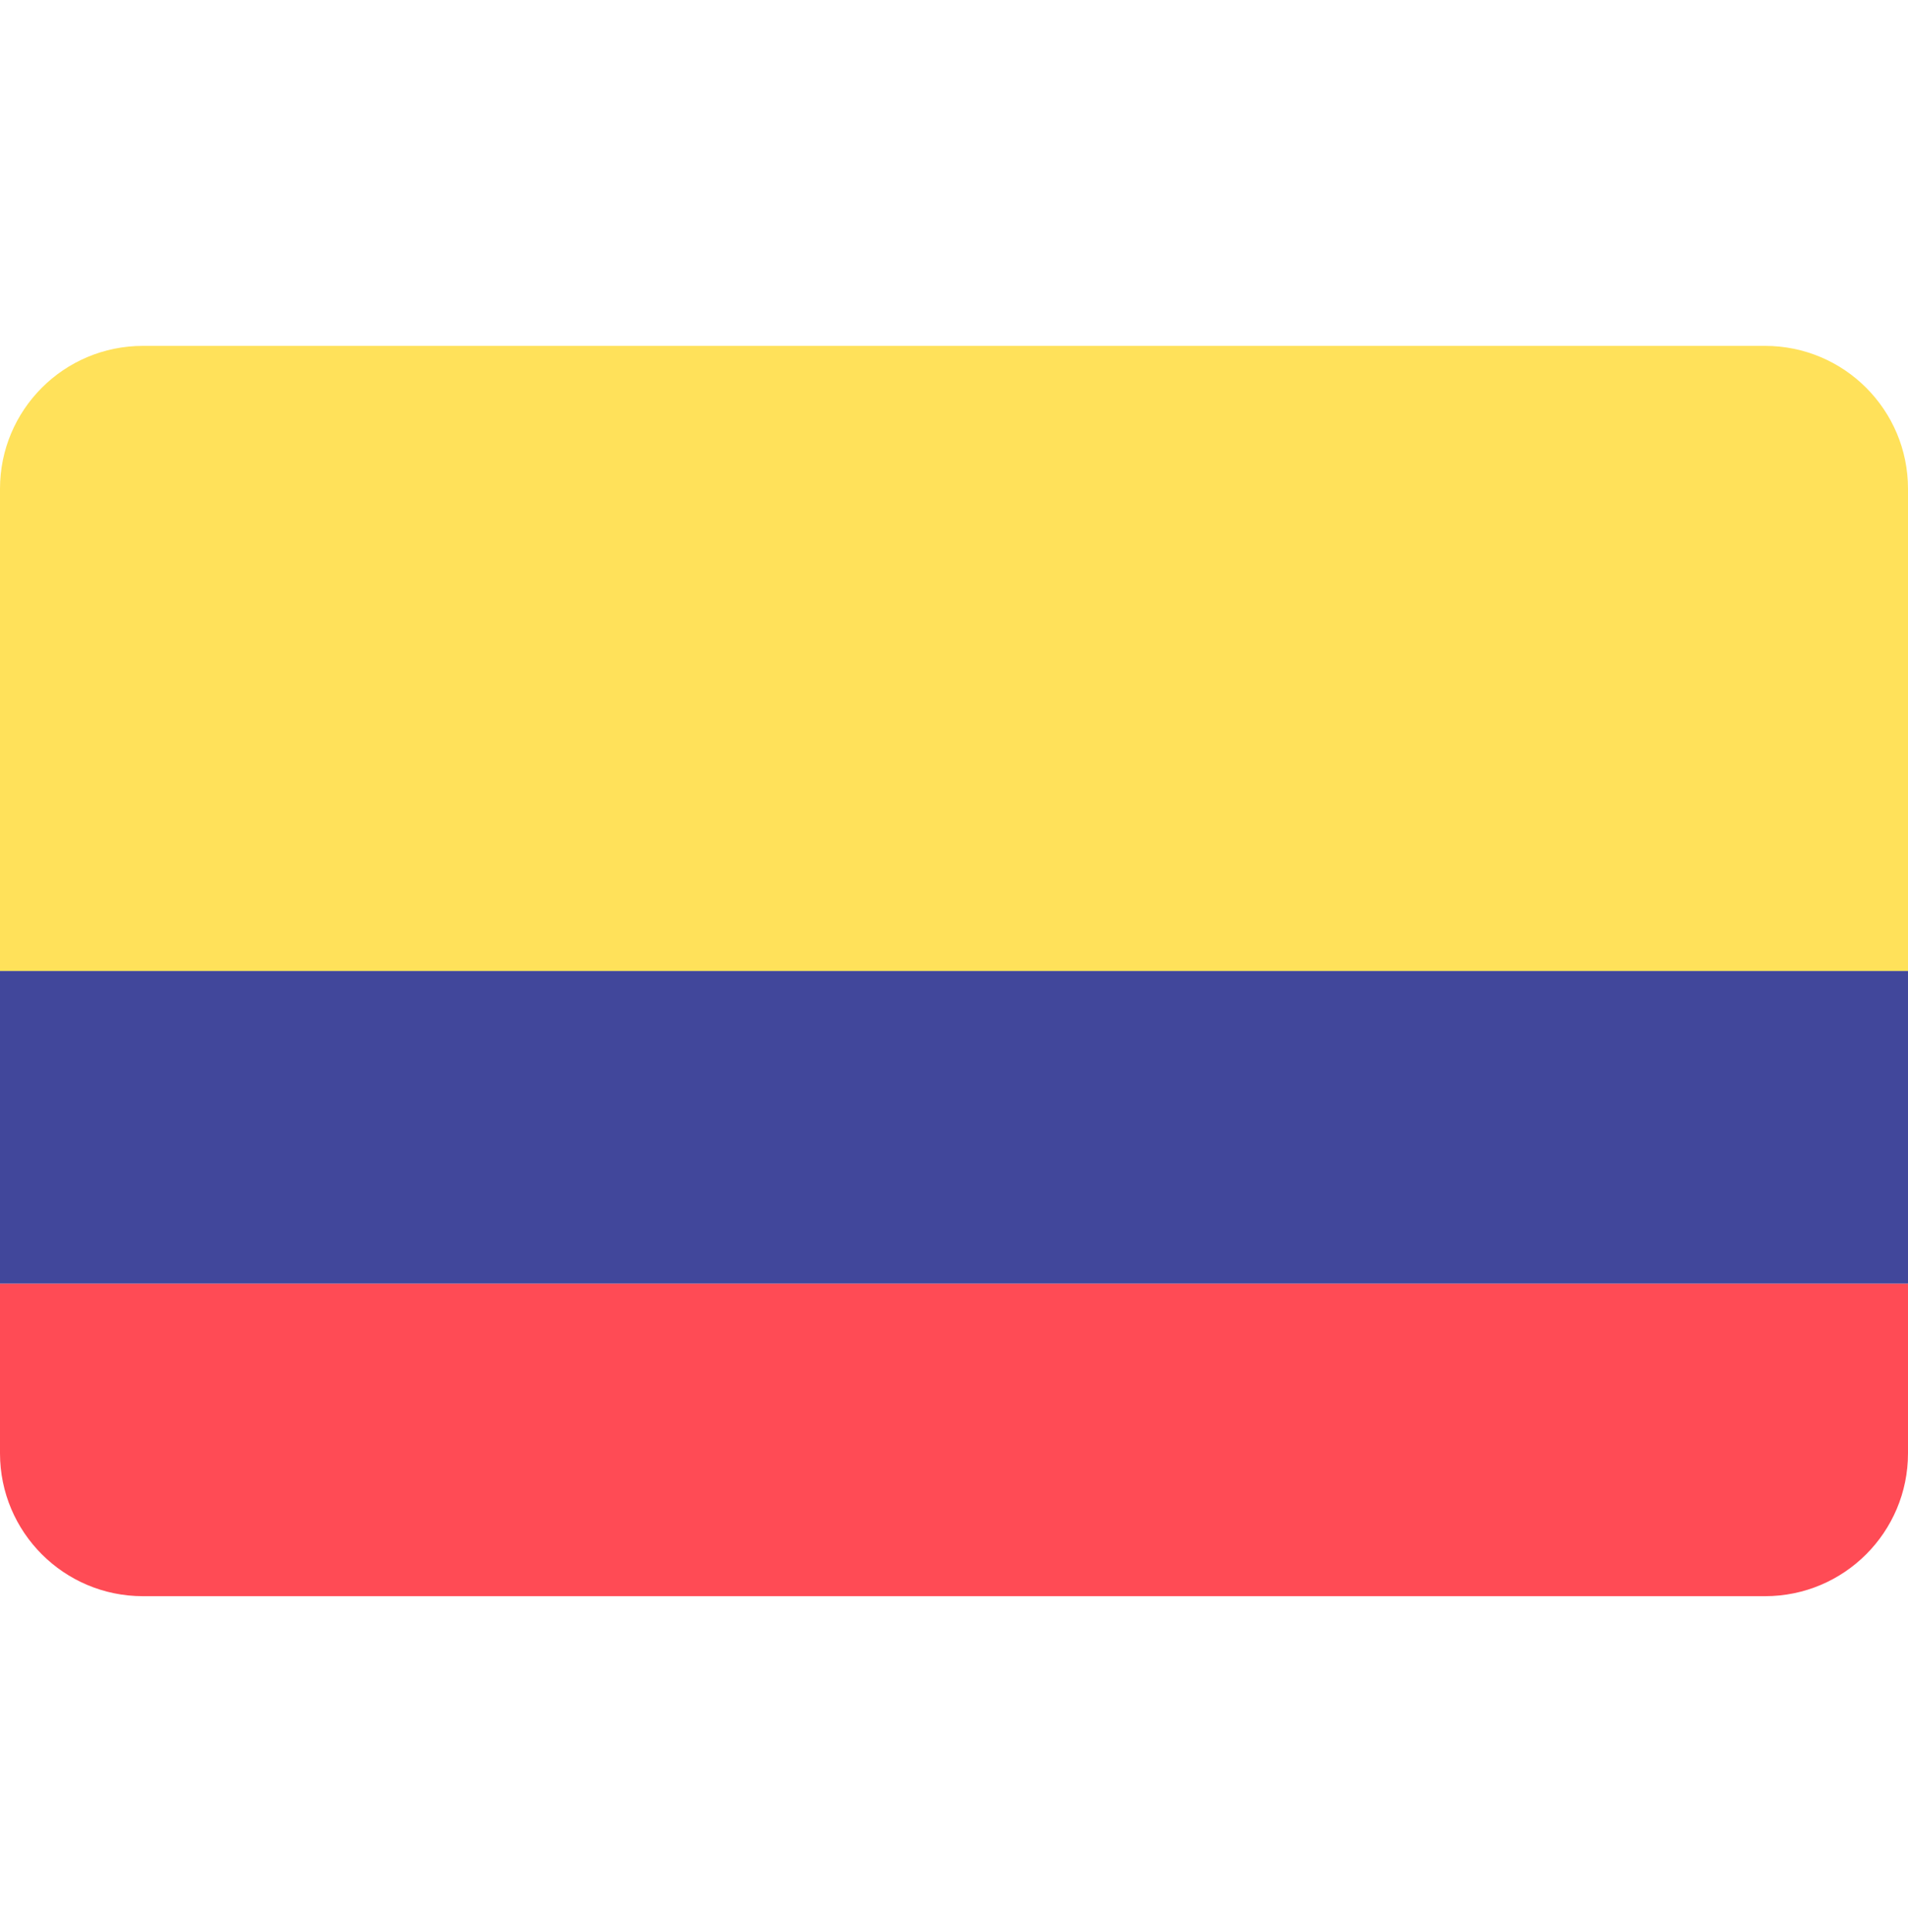
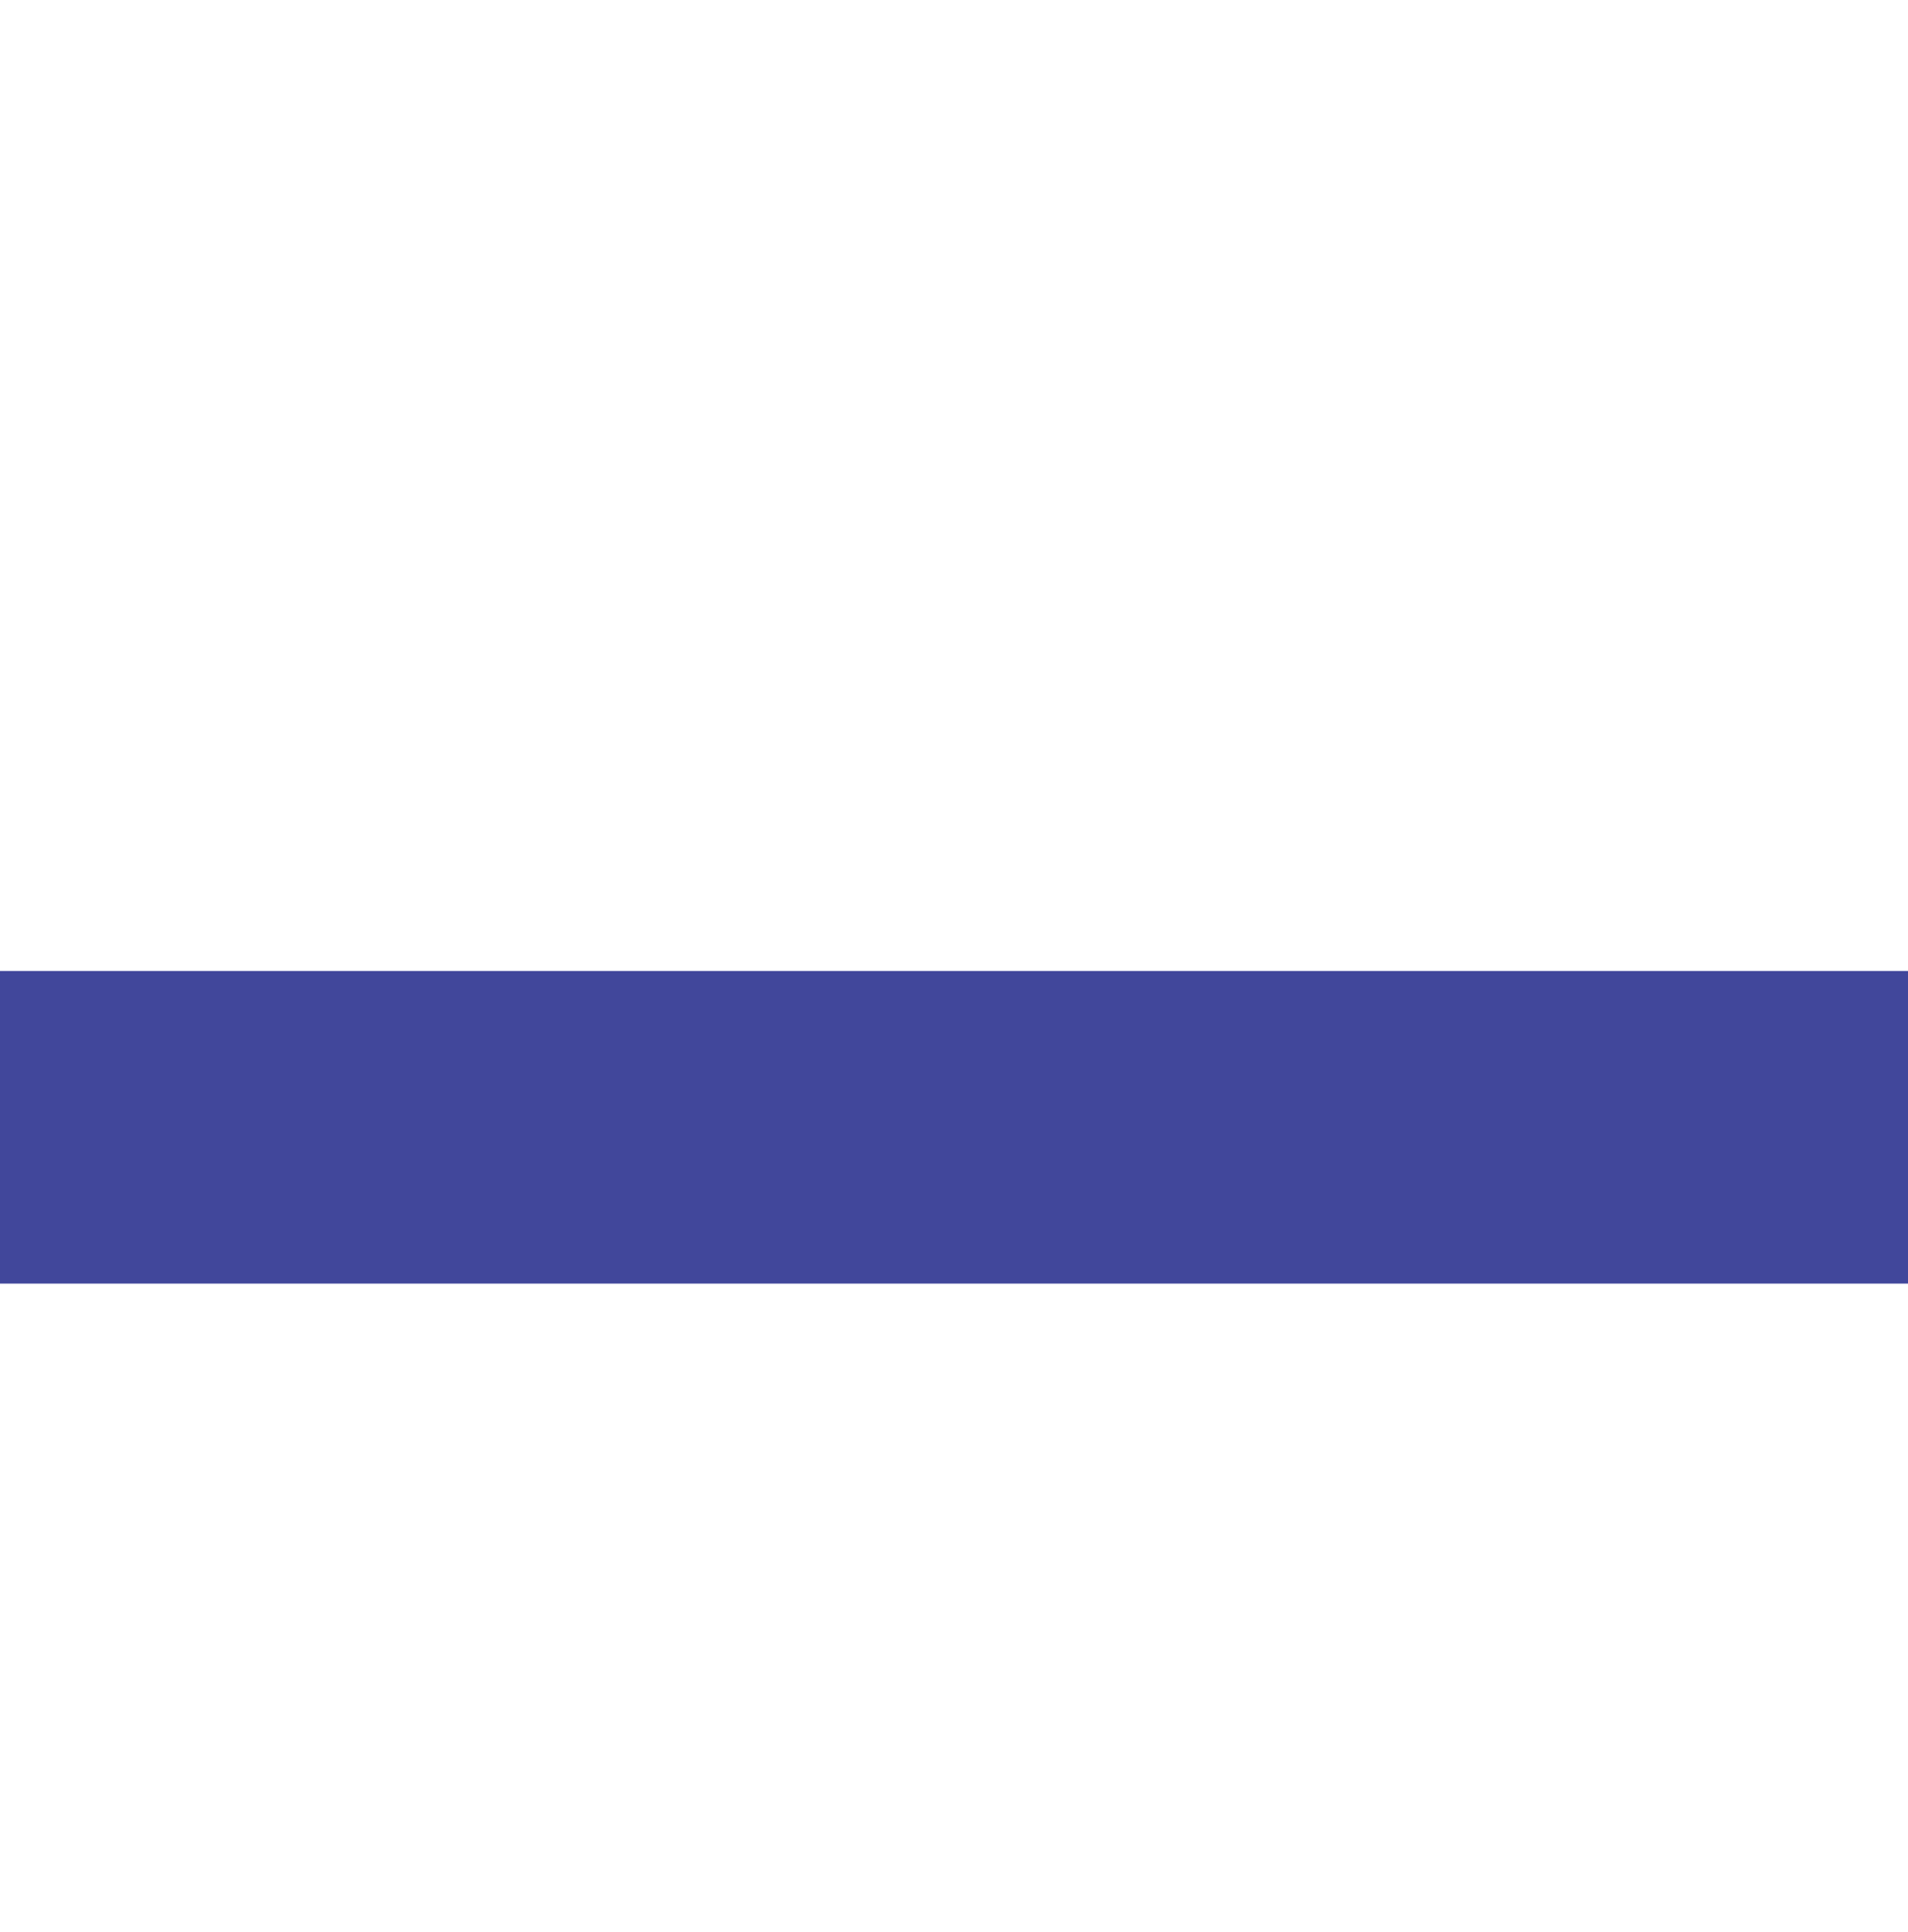
<svg xmlns="http://www.w3.org/2000/svg" width="80" height="81" viewBox="0 0 80 81" fill="none">
-   <path d="M0 60.923C0 64.231 2.682 66.914 5.991 66.914H74.009C77.317 66.914 80 64.232 80 60.923V53.81H0V60.923Z" fill="#FF4B55" />
-   <path d="M74.009 14.5H5.991C2.682 14.5 0 17.182 0 20.491V40.707H80V20.491C80 17.182 77.318 14.5 74.009 14.5Z" fill="#FFE15A" />
  <path d="M80 40.707H0V53.81H80V40.707Z" fill="#41479B" />
</svg>